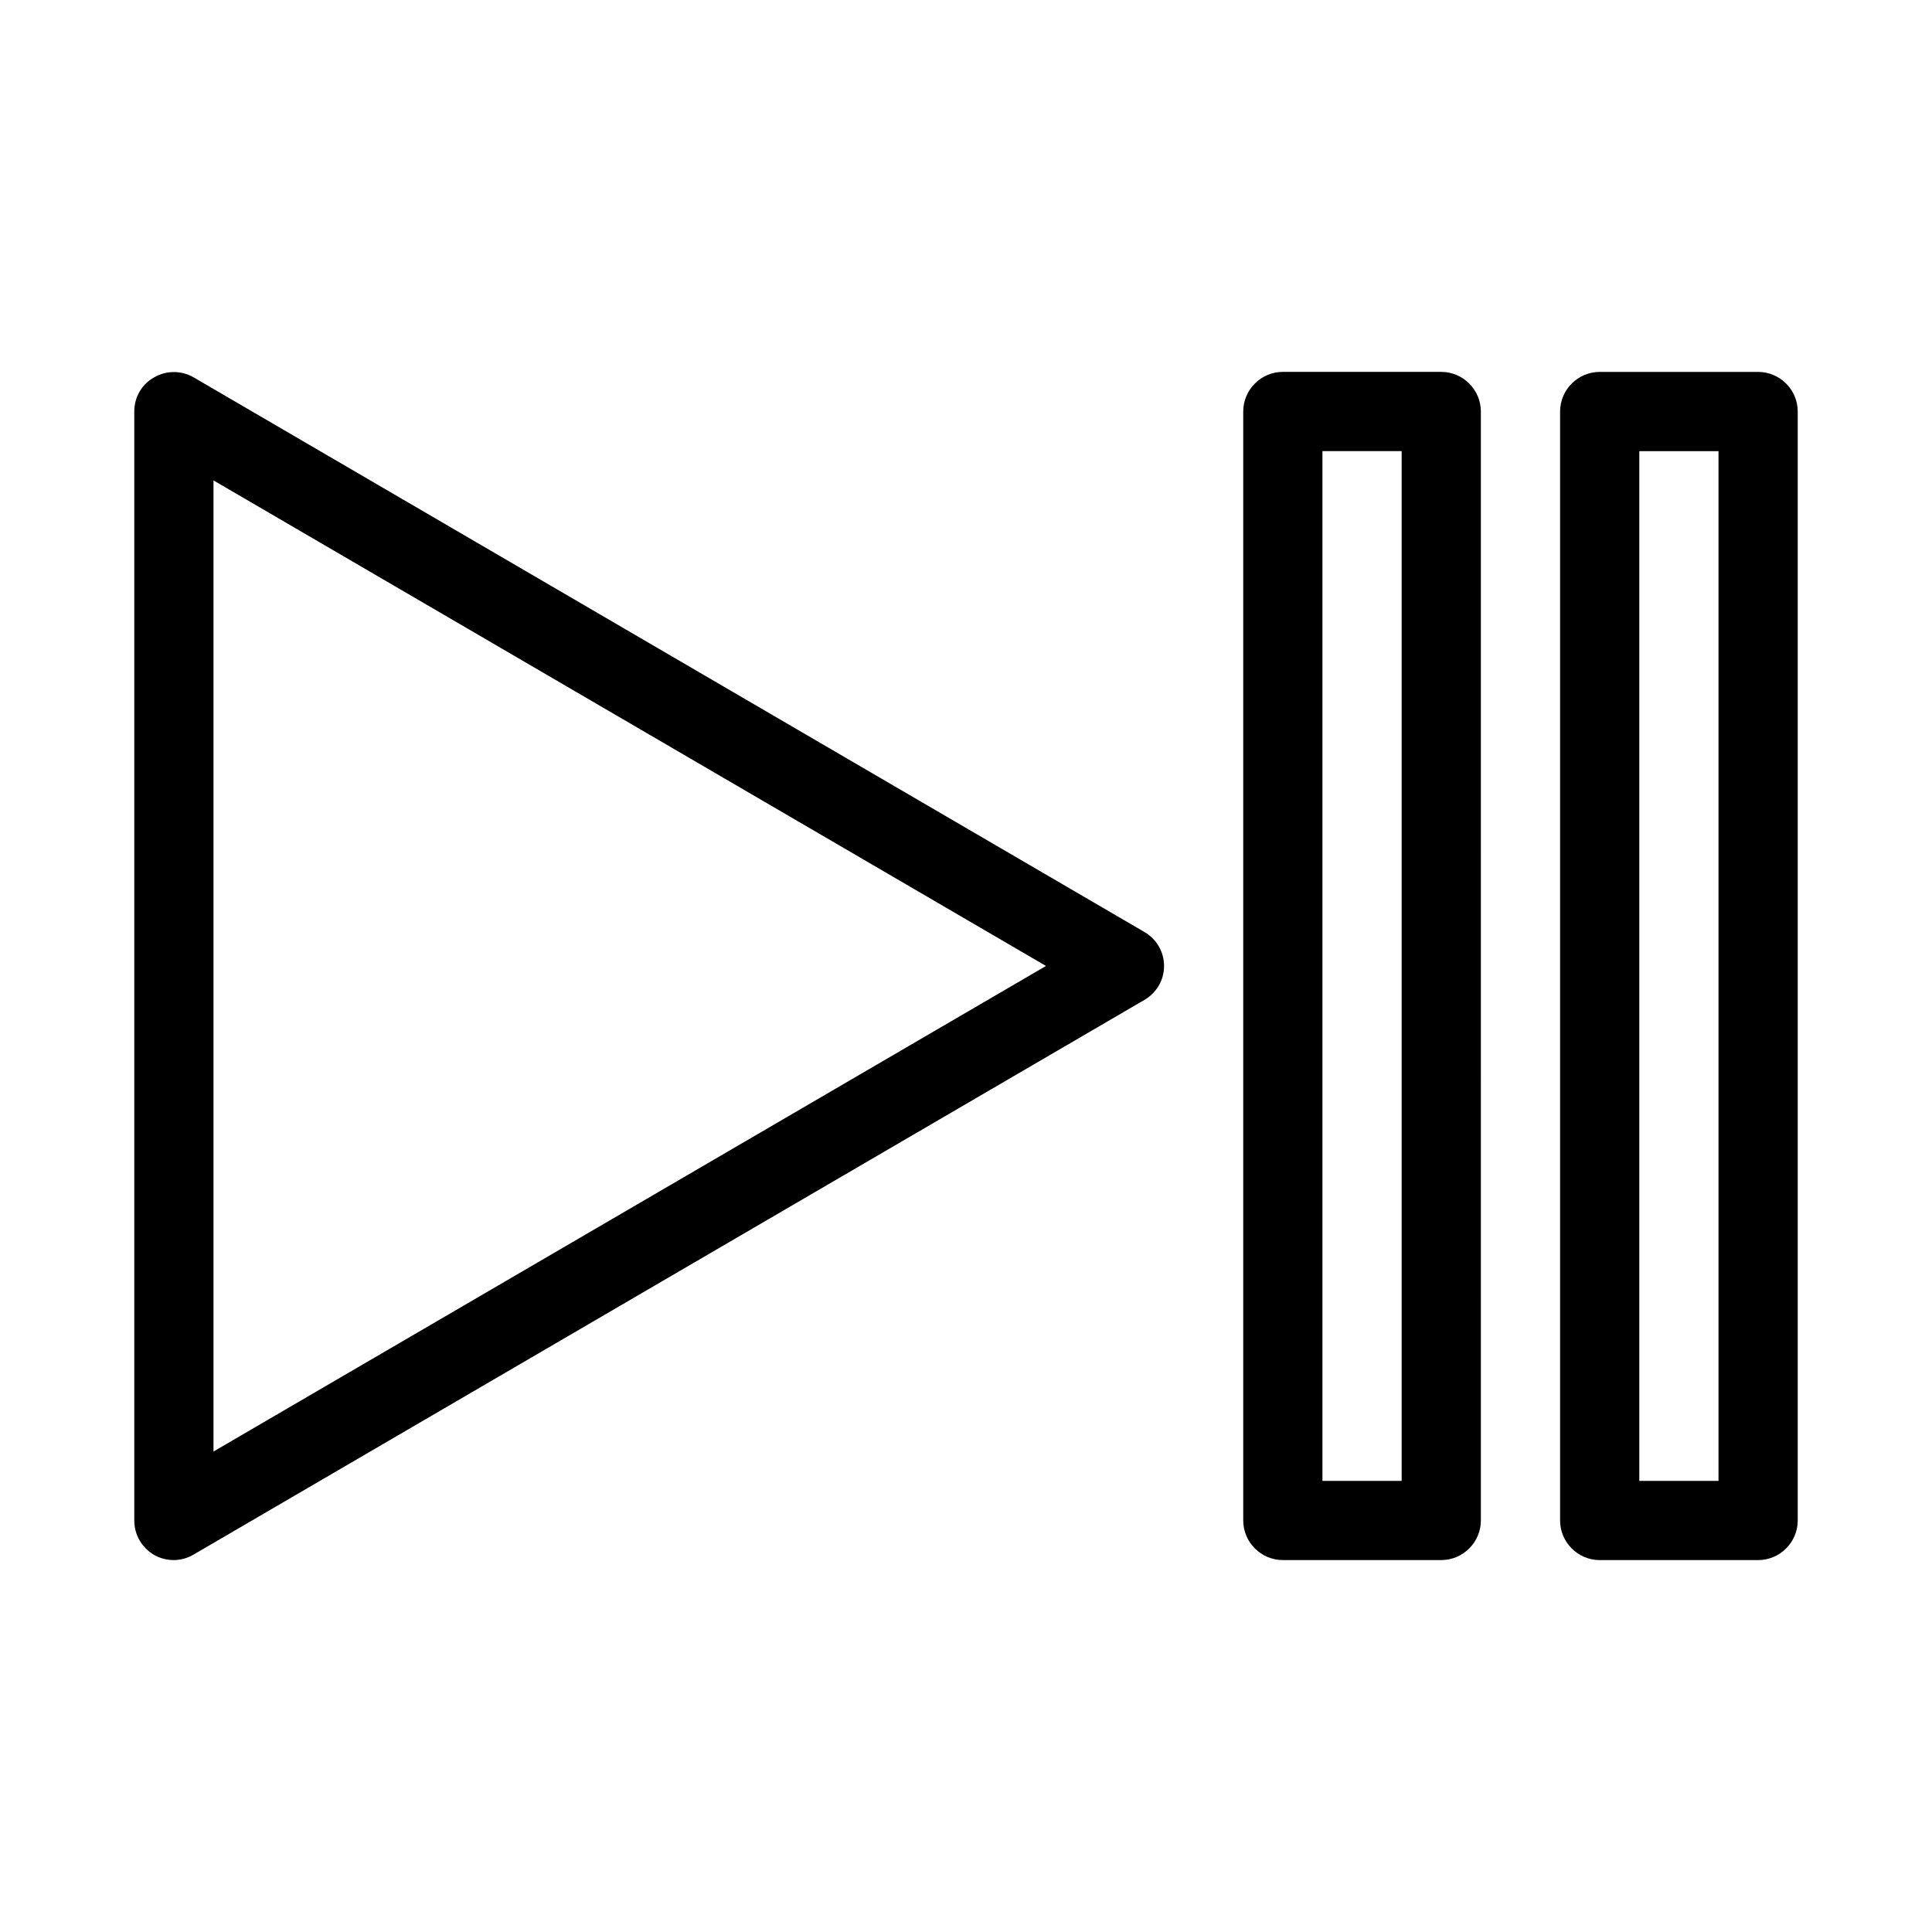
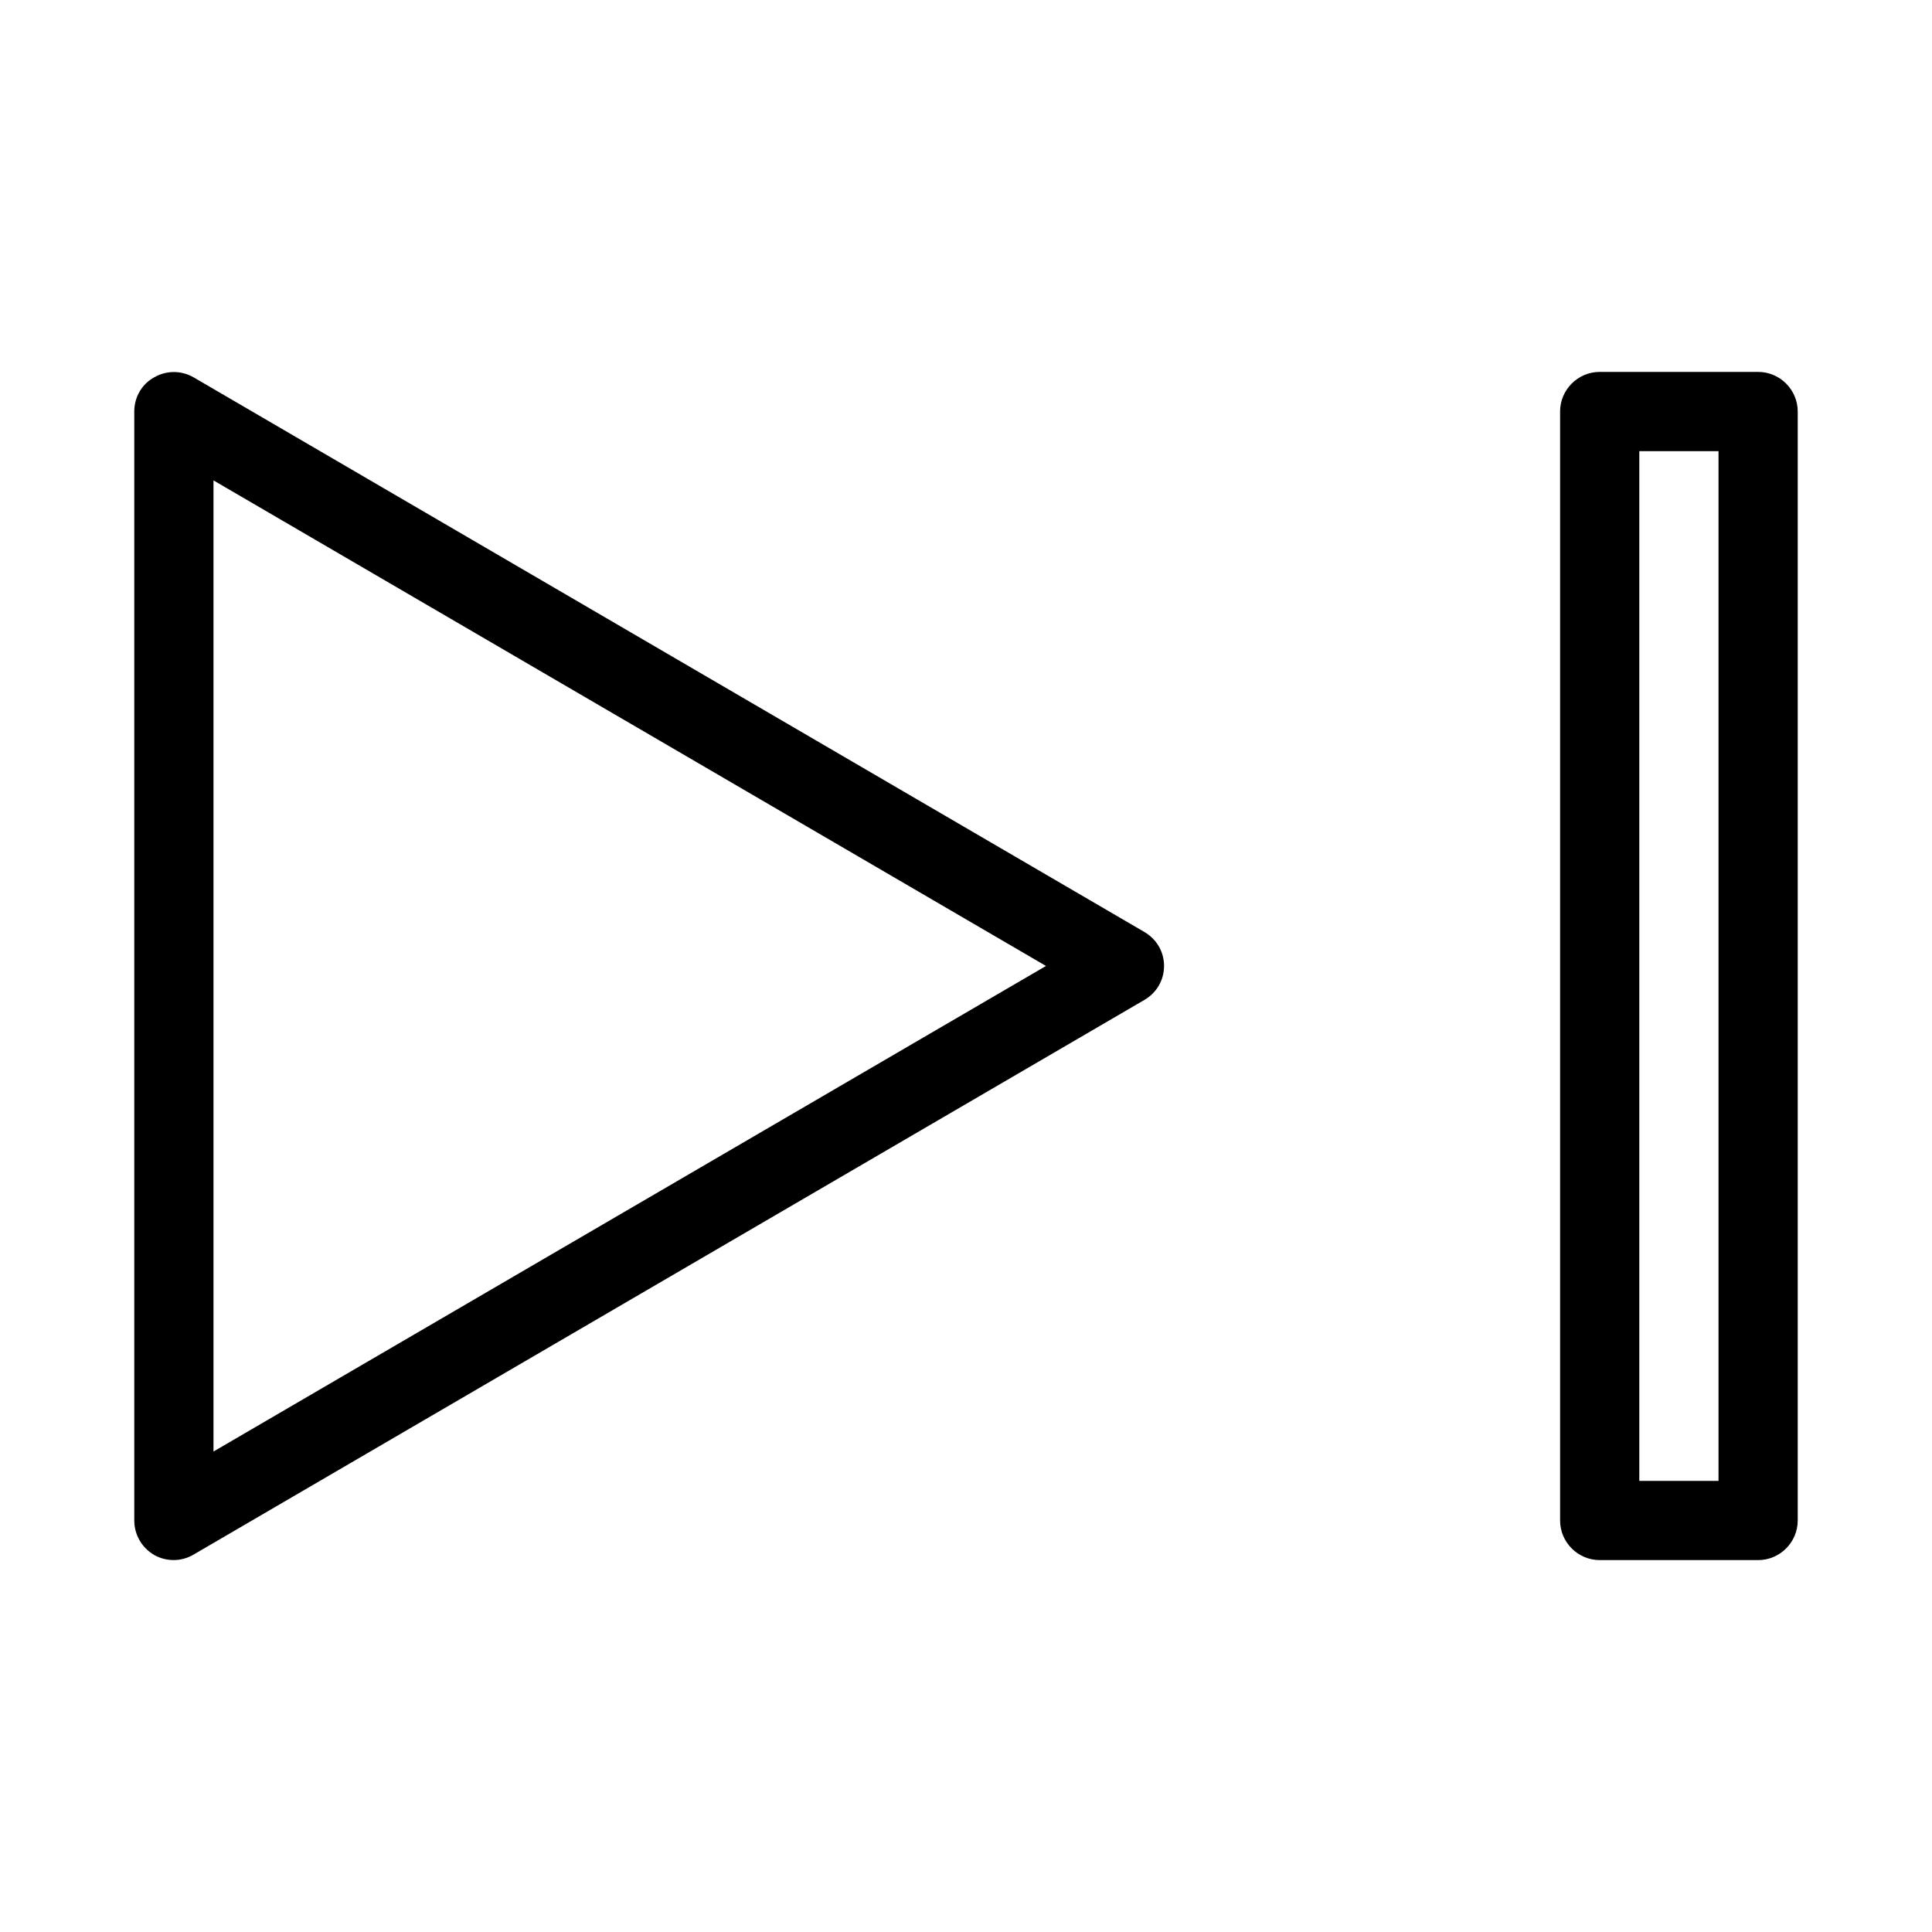
<svg xmlns="http://www.w3.org/2000/svg" fill="#000000" width="800px" height="800px" version="1.1" viewBox="144 144 512 512">
  <g>
-     <path d="m473.47 253.05v293.89c0 5.773 4.723 10.496 10.496 10.496h41.984c5.773 0 10.496-4.723 10.496-10.496l-0.004-293.89c0-5.773-4.723-10.496-10.496-10.496h-41.984c-5.769 0-10.492 4.723-10.492 10.496zm20.988 10.496h20.992v272.9h-20.992z" />
    <path d="m609.92 242.56h-41.984c-5.773 0-10.496 4.723-10.496 10.496v293.89c0 5.773 4.723 10.496 10.496 10.496h41.984c5.773 0 10.496-4.723 10.496-10.496v-293.89c0-5.773-4.723-10.496-10.496-10.496zm-10.496 293.89h-20.992v-272.89h20.992z" />
    <path d="m184.83 556.07c1.68 0.945 3.465 1.363 5.25 1.363s3.672-0.523 5.246-1.469l251.91-146.95c3.254-1.887 5.25-5.246 5.25-9.023s-1.996-7.137-5.246-9.027l-251.91-146.95c-3.254-1.891-7.242-1.891-10.496 0-3.258 1.785-5.25 5.25-5.25 9.027v293.89c0 3.777 1.992 7.238 5.246 9.129zm15.746-284.76 220.62 128.68-220.62 128.68z" />
  </g>
</svg>